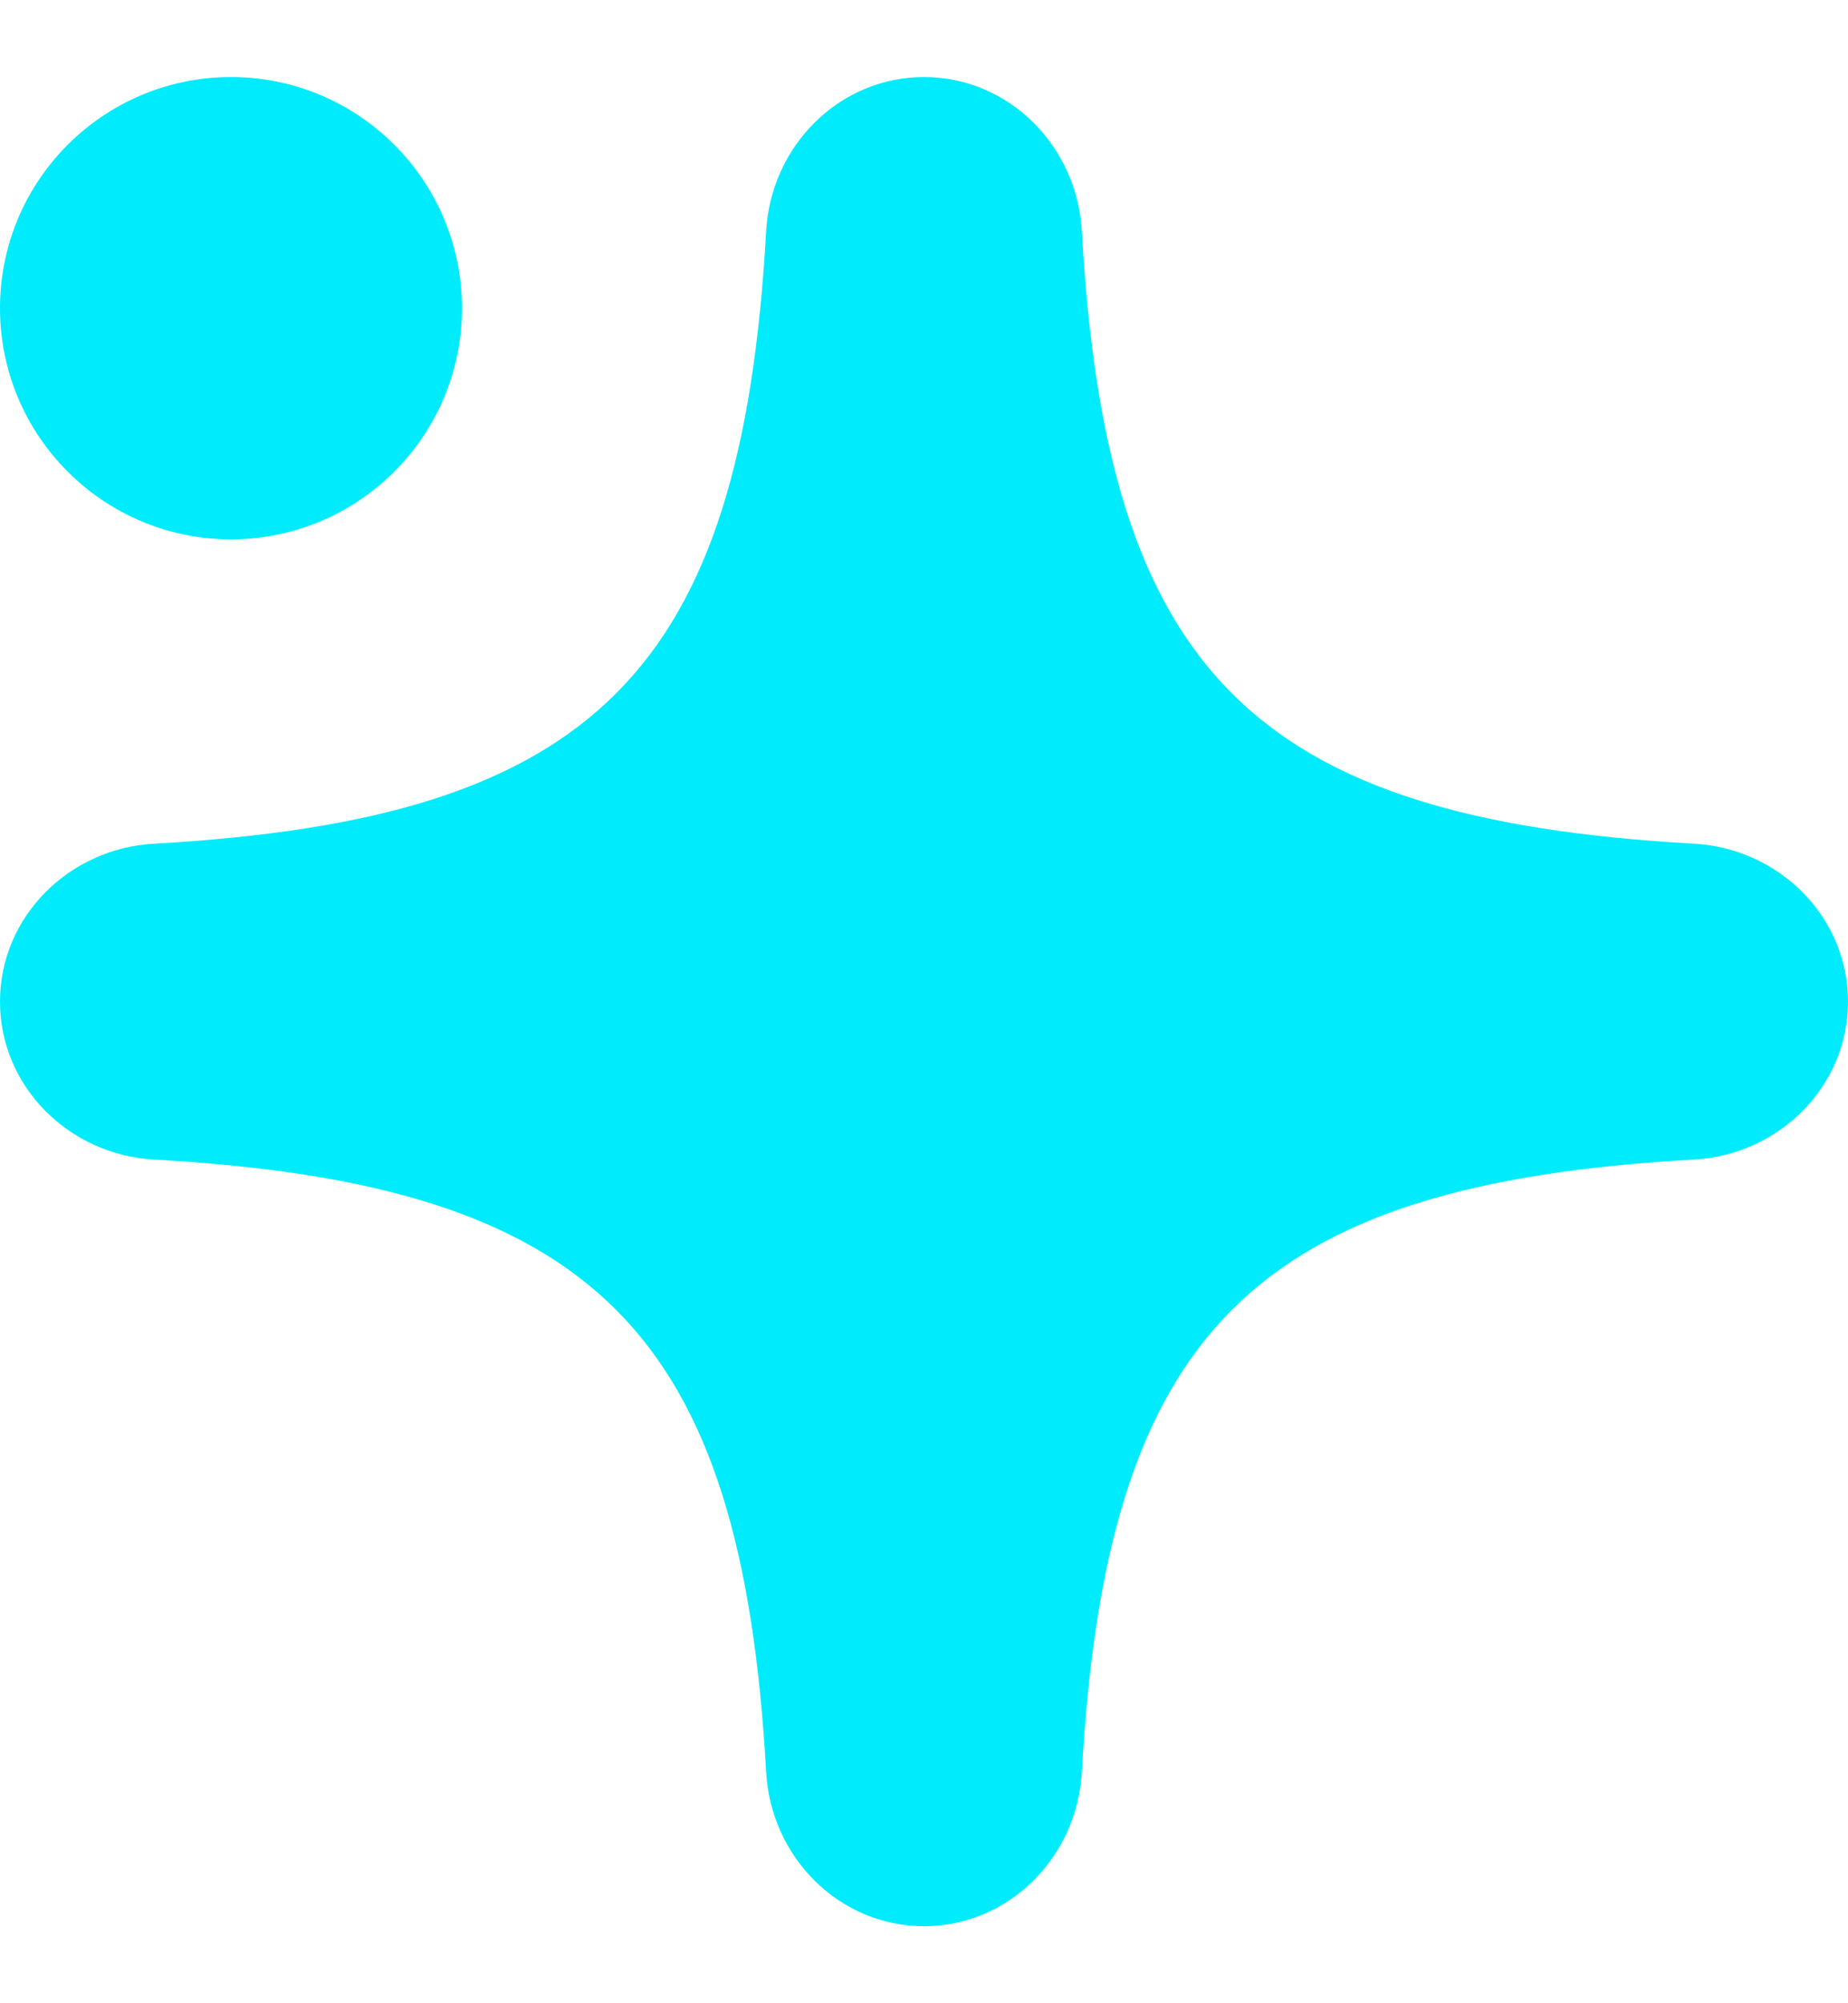
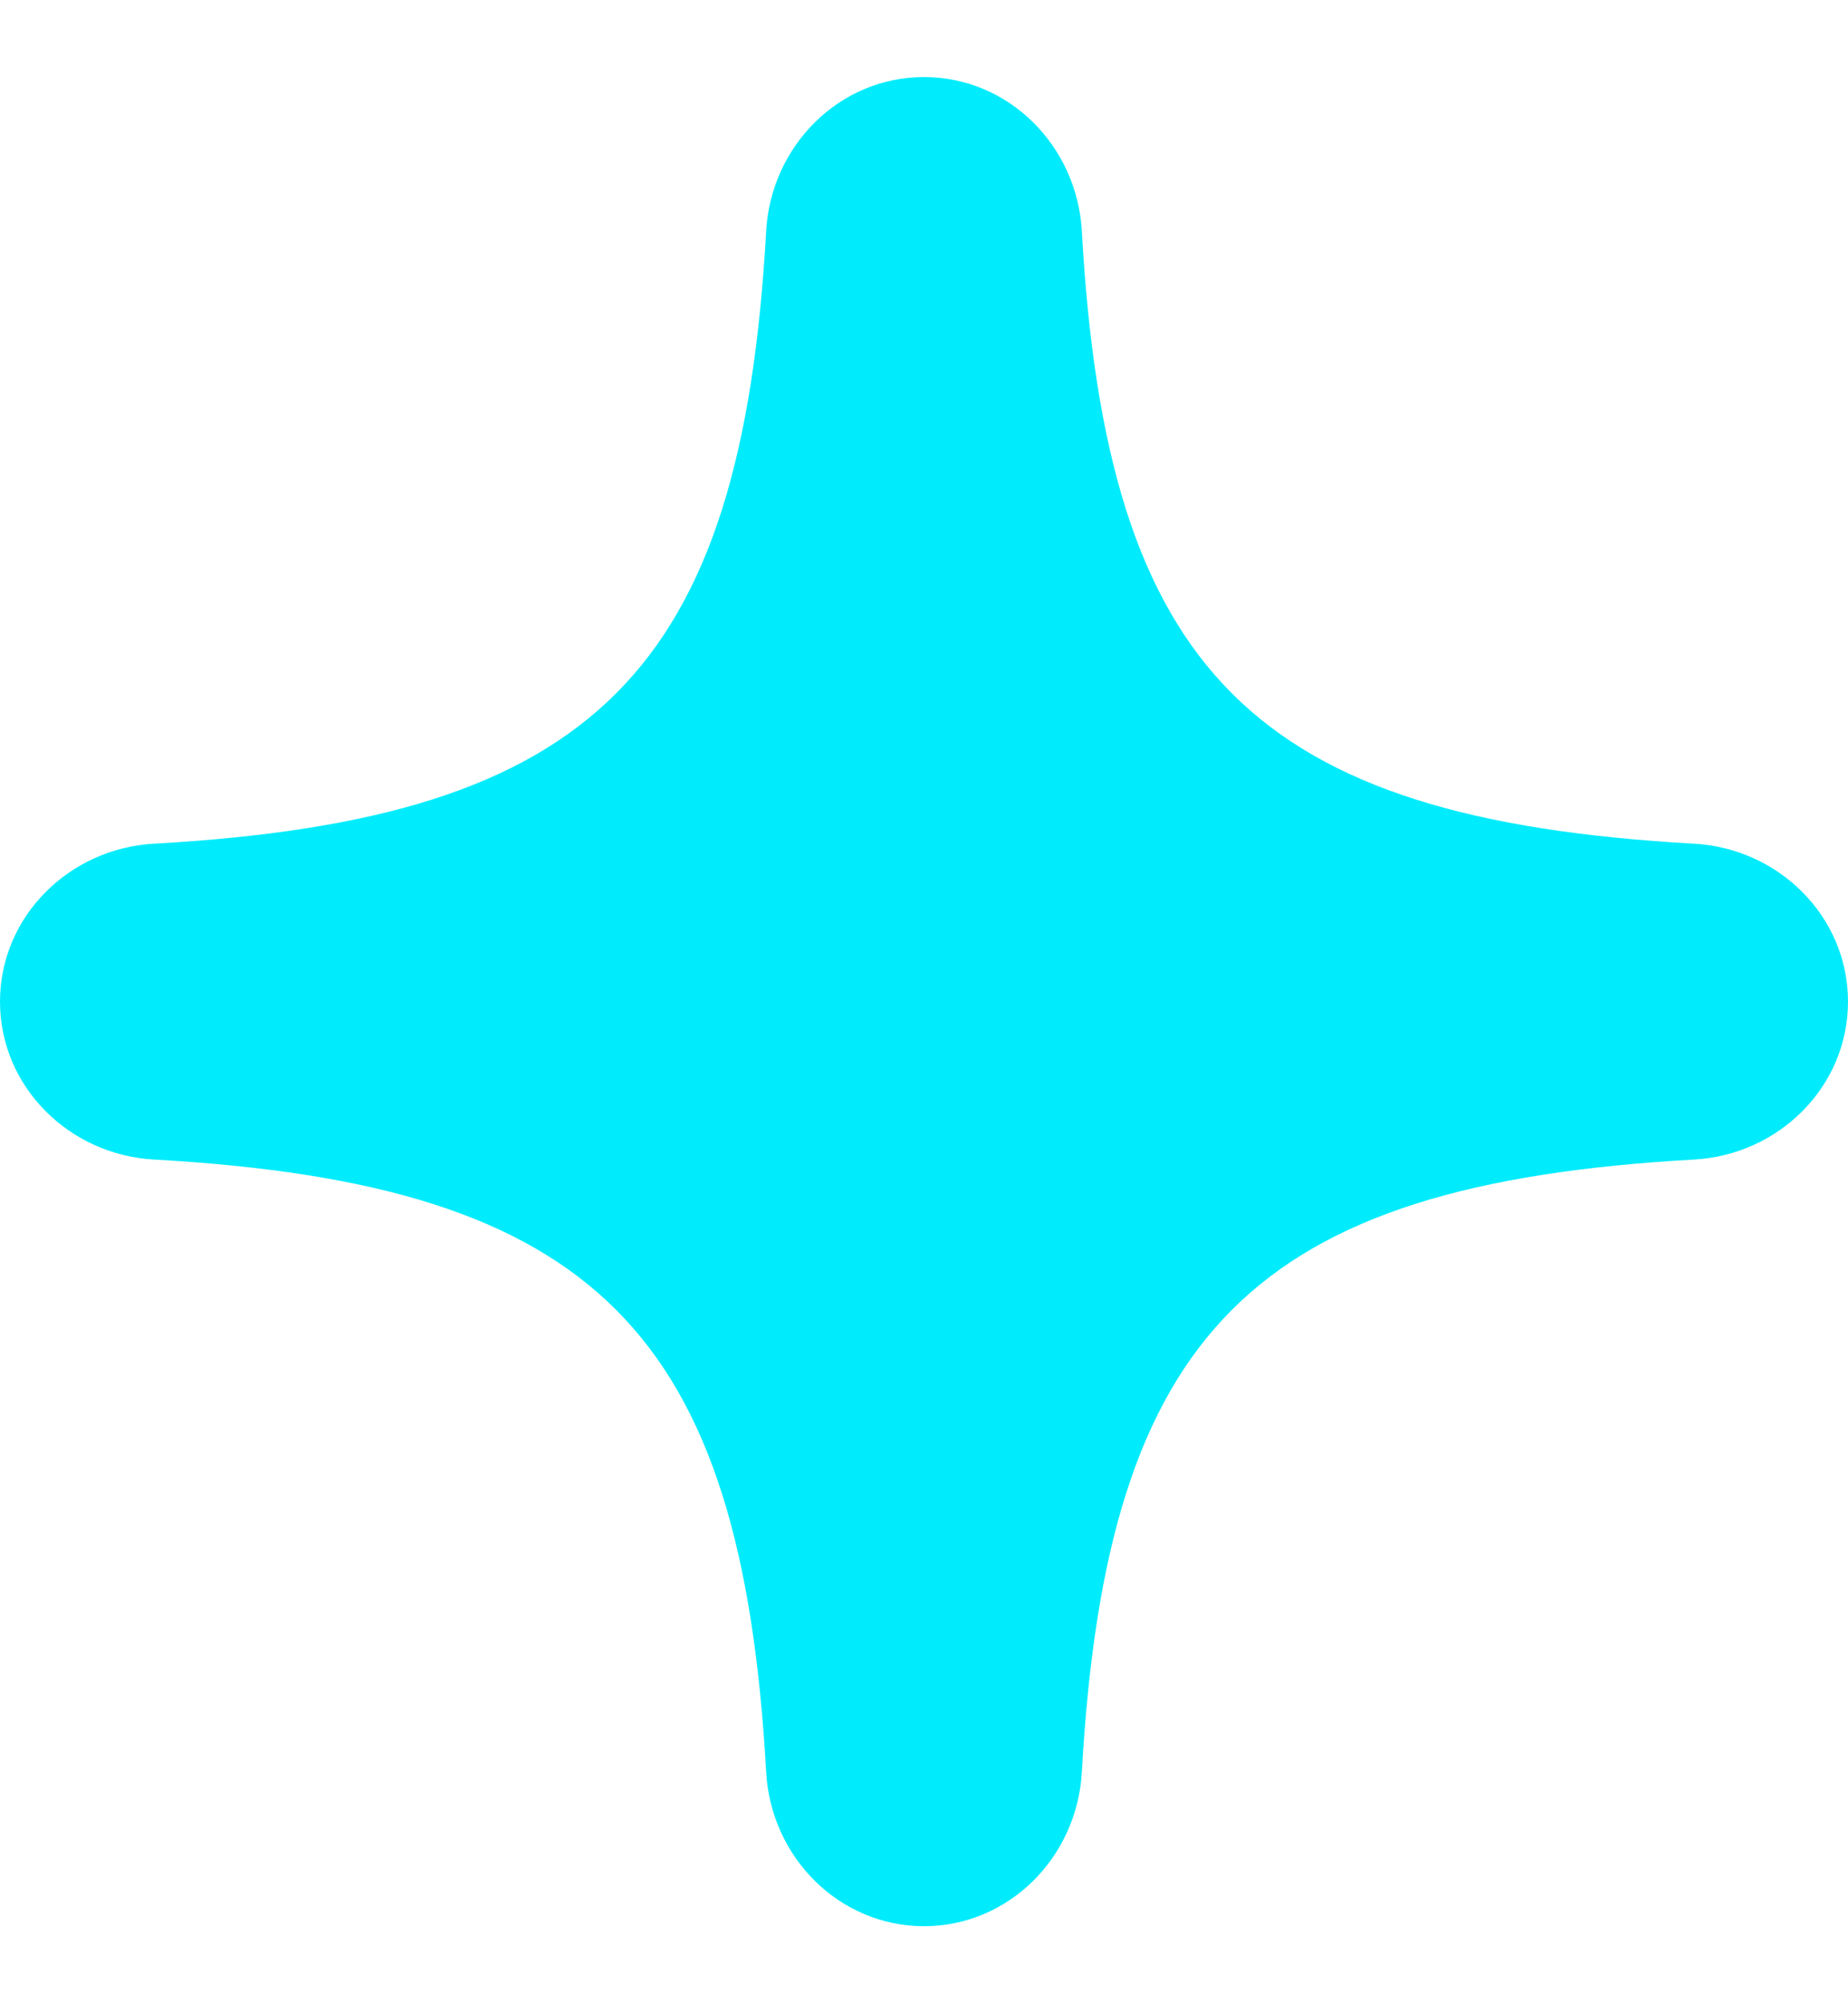
<svg xmlns="http://www.w3.org/2000/svg" width="12" height="13" viewBox="0 0 12 13" fill="none">
  <path d="M0 6.5C0 5.948 0.449 5.505 1.001 5.475C3.86 5.315 4.815 4.36 4.975 1.501C5.005 0.949 5.448 0.5 6 0.5C6.552 0.5 6.995 0.949 7.025 1.501C7.185 4.36 8.14 5.315 10.999 5.475C11.551 5.505 12 5.948 12 6.5C12 7.052 11.551 7.495 10.999 7.525C8.14 7.685 7.185 8.64 7.025 11.499C6.995 12.051 6.552 12.5 6 12.5C5.448 12.5 5.005 12.051 4.975 11.499C4.815 8.64 3.86 7.685 1.001 7.525C0.449 7.495 0 7.052 0 6.5Z" fill="#00ECFC" />
-   <path d="M1.5 3.5C2.328 3.5 3 2.828 3 2C3 1.172 2.328 0.5 1.5 0.5C0.672 0.5 0 1.172 0 2C0 2.828 0.672 3.5 1.5 3.5Z" fill="#00ECFC" />
</svg>